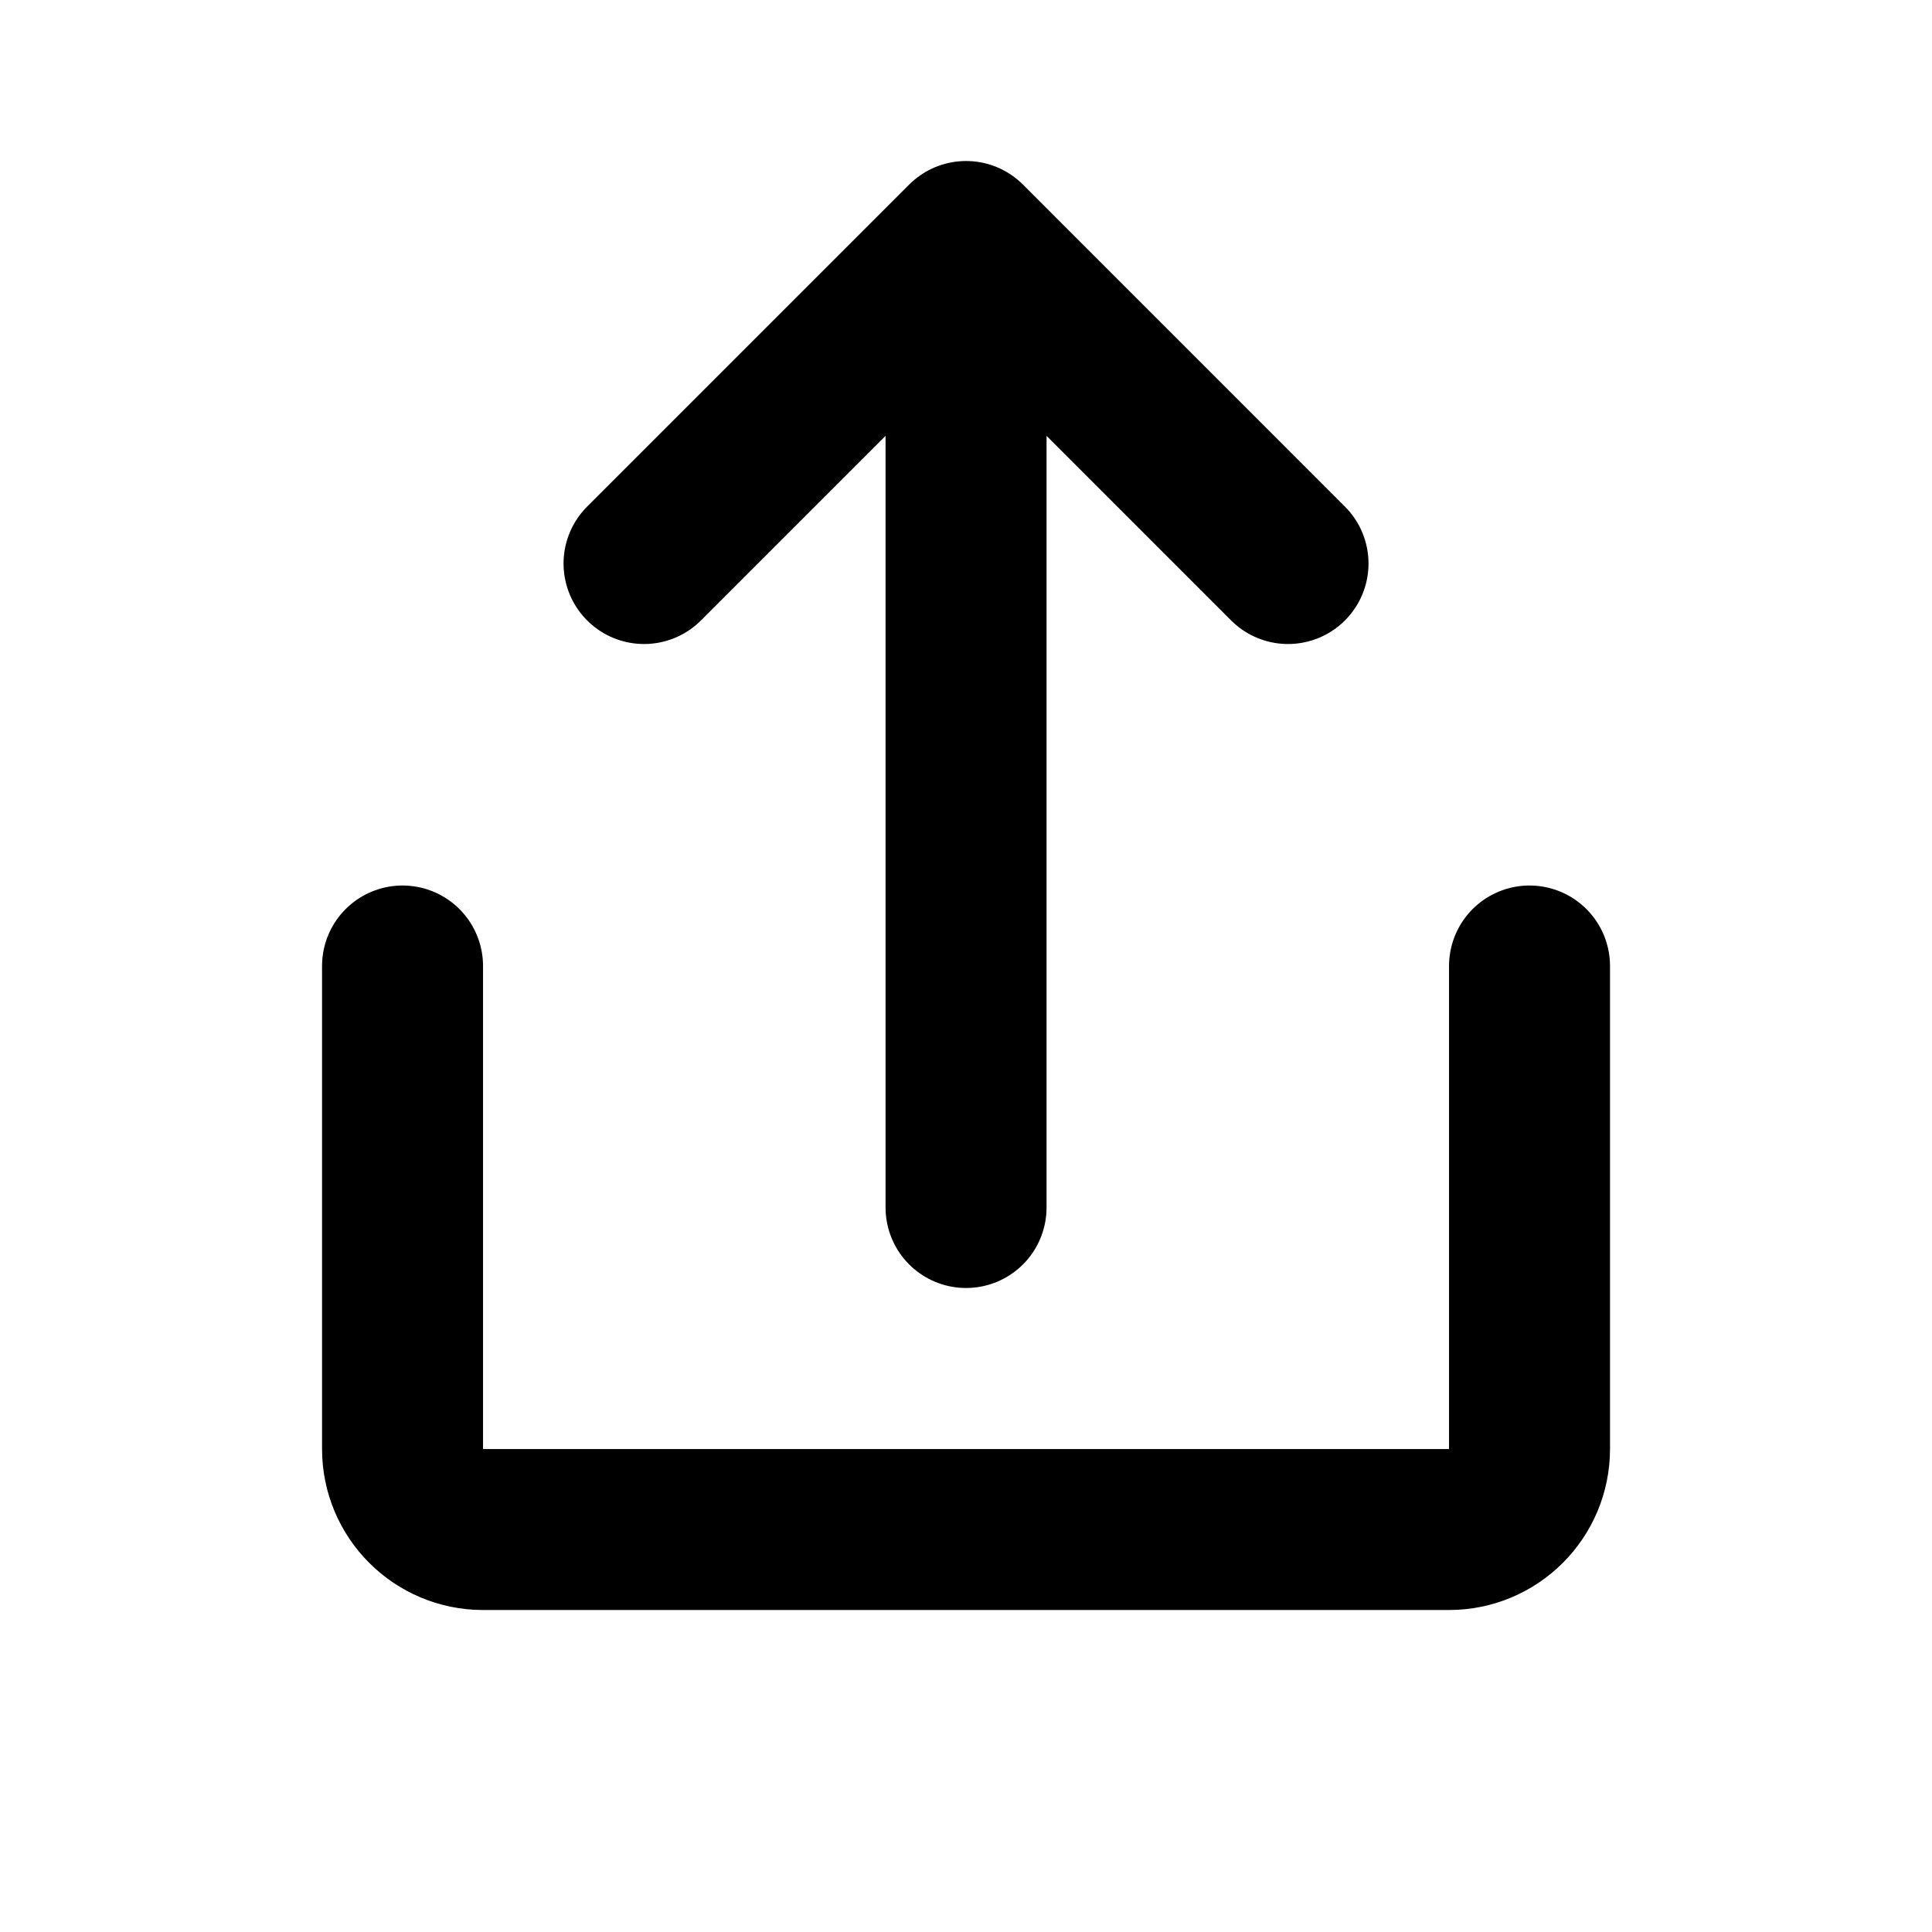
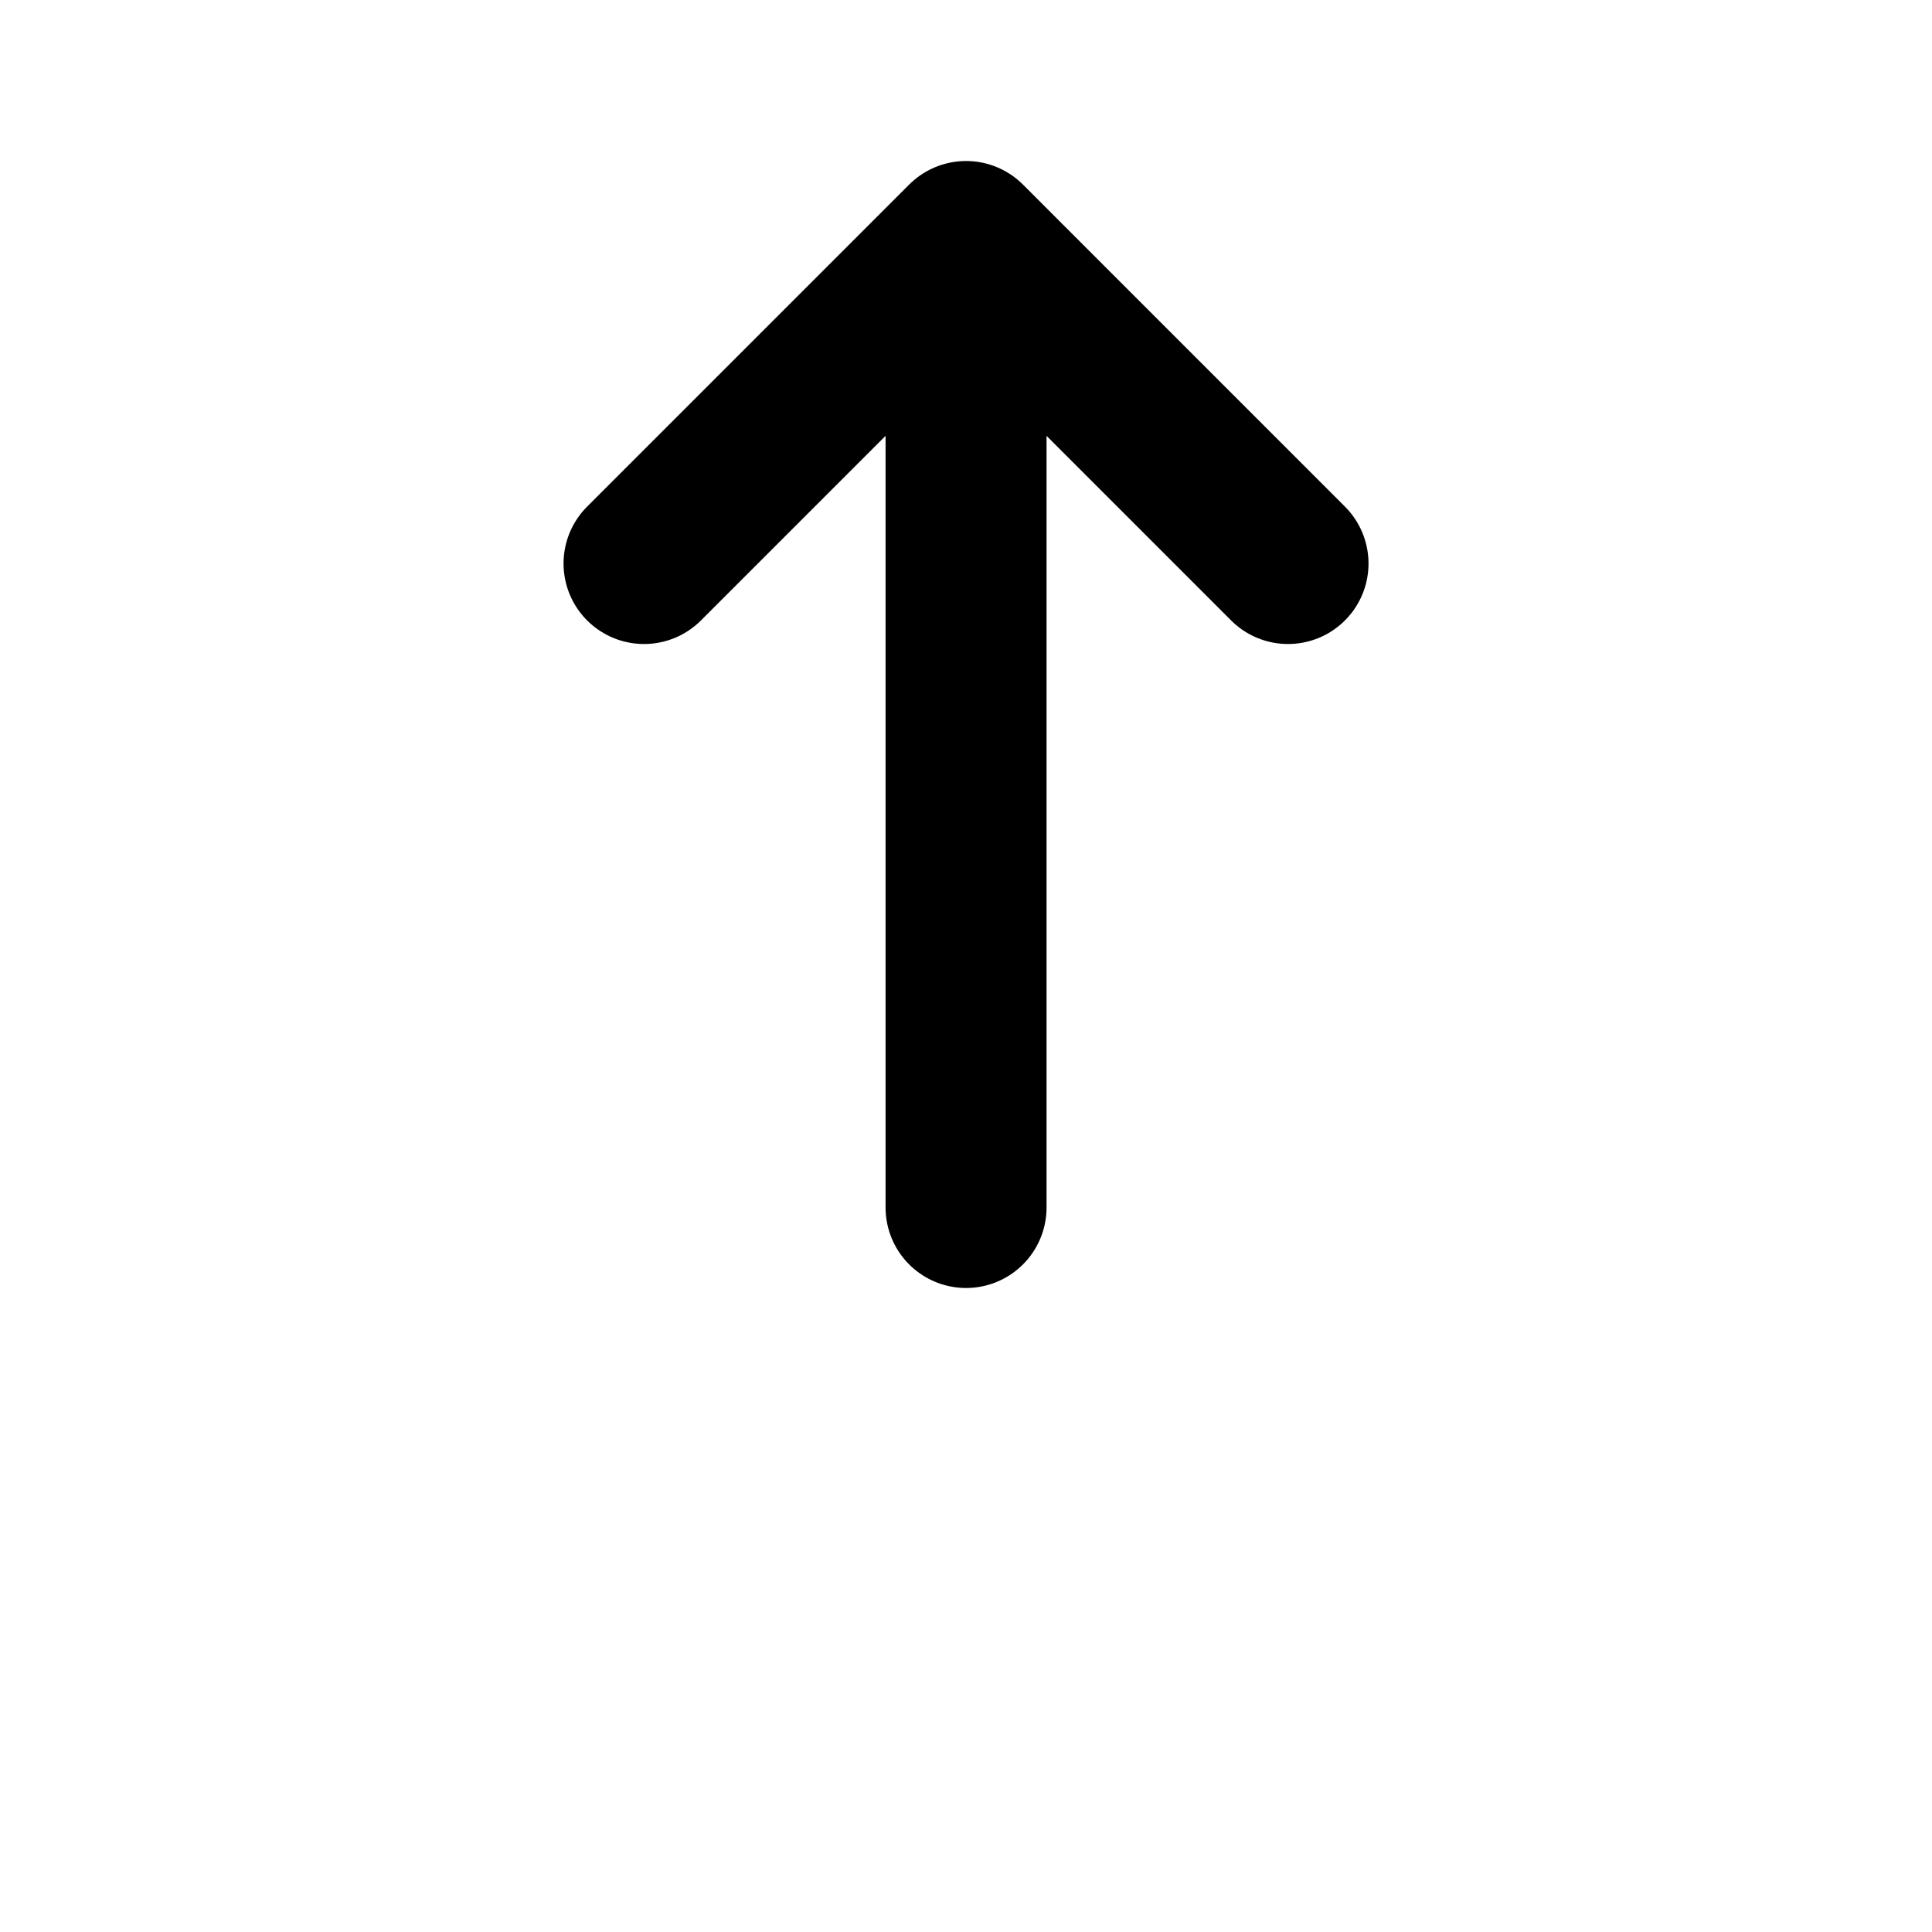
<svg xmlns="http://www.w3.org/2000/svg" width="34" height="34" viewBox="0 0 34 34" fill="none">
-   <path d="M7.084 17V25.5C7.084 26.282 7.718 26.917 8.501 26.917H25.501C26.283 26.917 26.917 26.282 26.917 25.5V17" stroke="black" stroke-width="2.833" stroke-linecap="round" stroke-linejoin="round" />
  <path d="M17.001 21.25L17.001 4.25M17.001 4.25L11.334 9.917M17.001 4.25L22.667 9.917" stroke="black" stroke-width="2.833" stroke-linecap="round" stroke-linejoin="round" />
</svg>